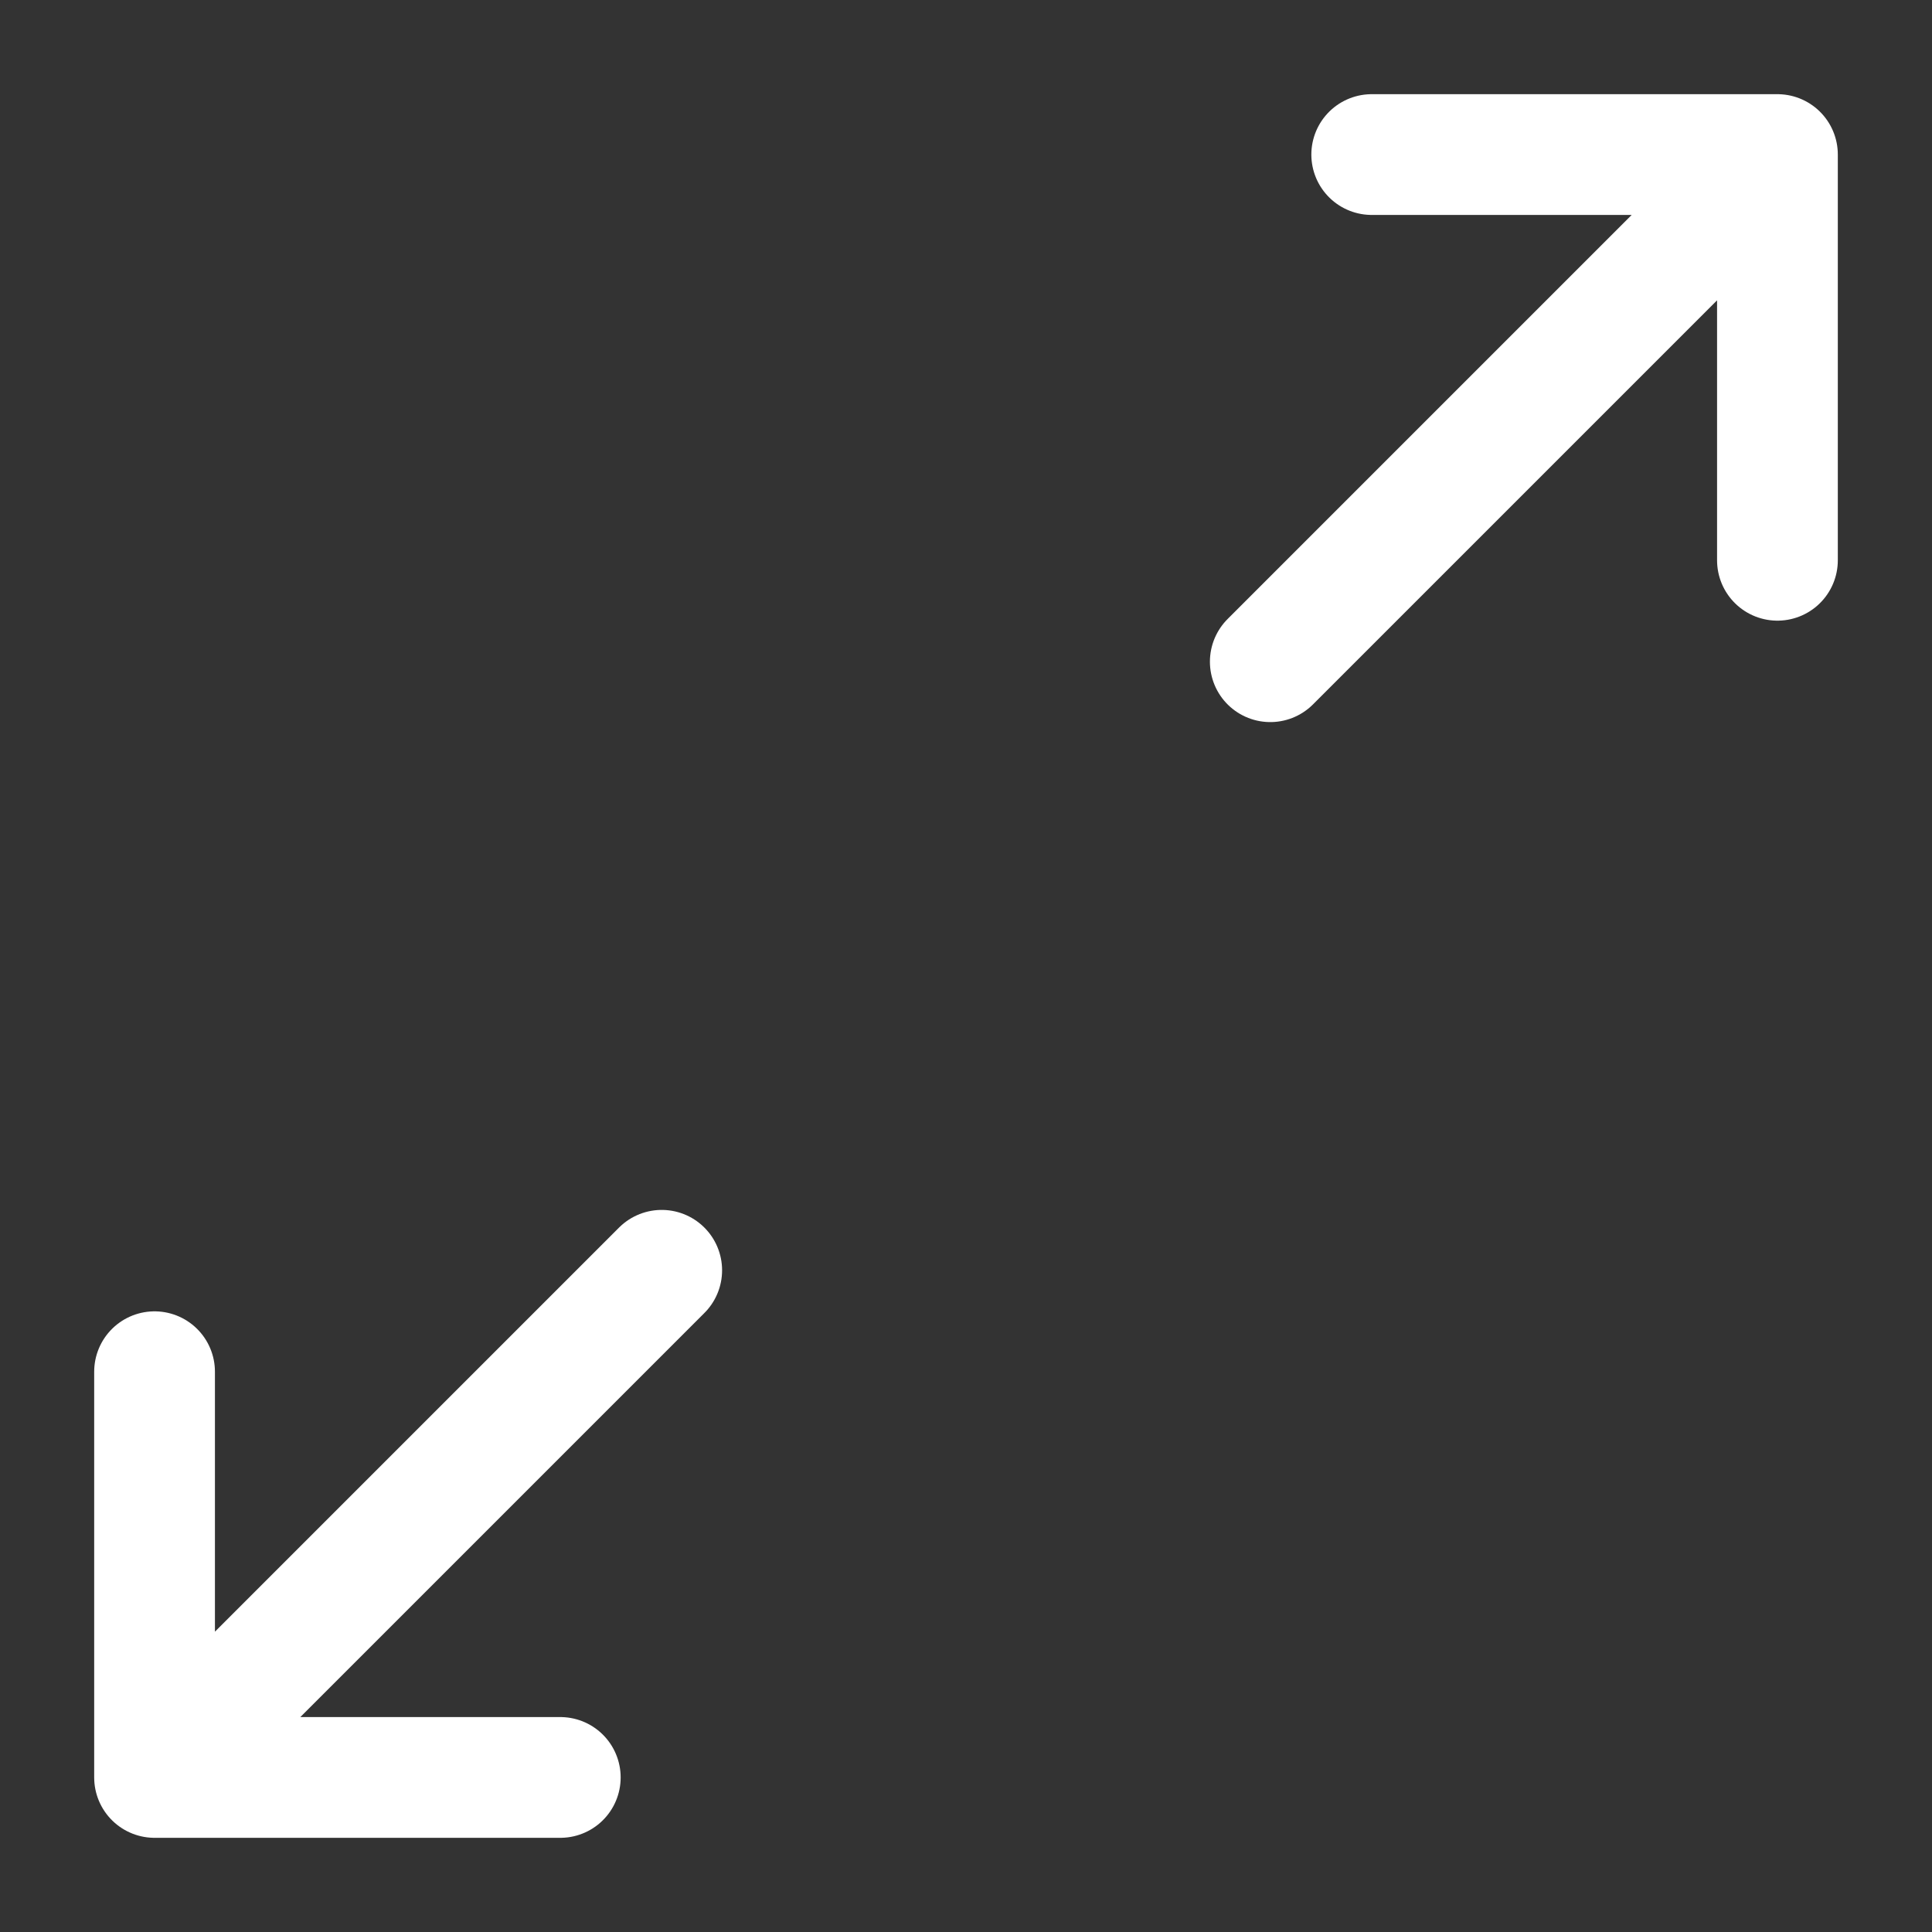
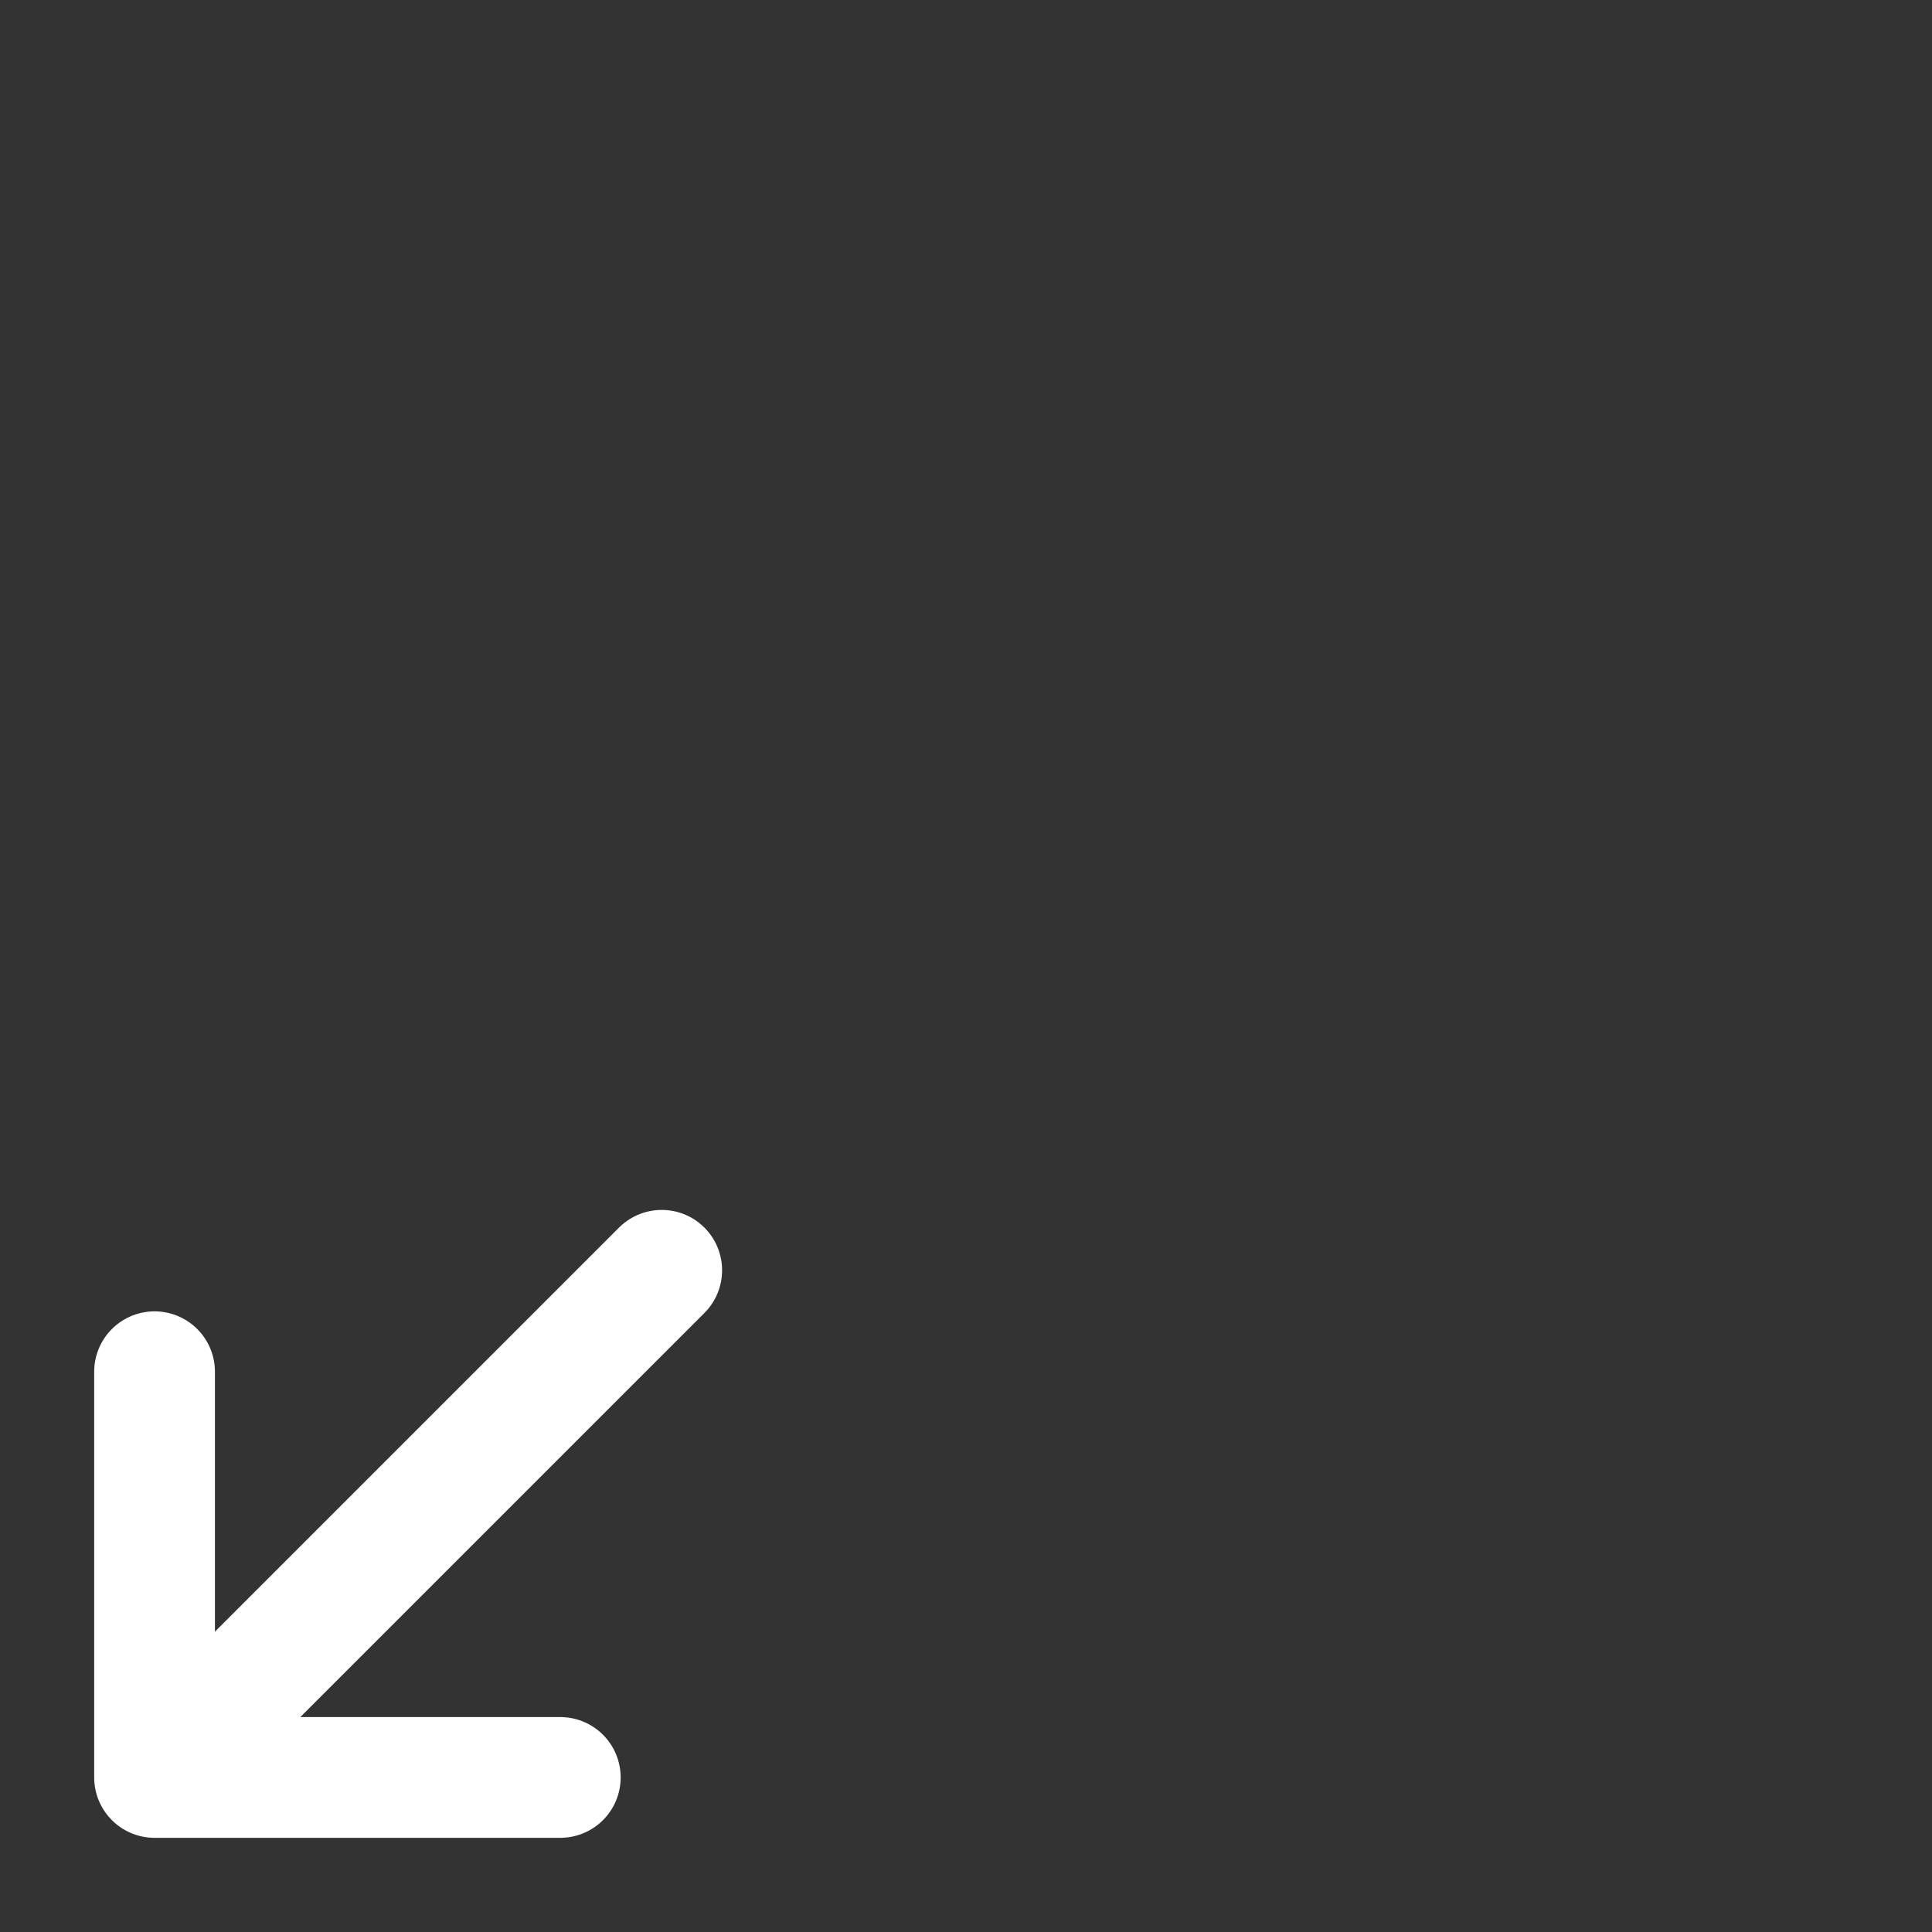
<svg xmlns="http://www.w3.org/2000/svg" viewBox="-1.875 -1.875 60 60" fill="none" id="Enlarge--Streamline-Iconoir.svg" height="60" width="60">
  <rect x="-1.875" y="-1.875" width="60" height="60" fill="#333333" stroke="none" />
  <desc>Enlarge Streamline Icon: https://streamlinehq.com</desc>
-   <path d="m37.575 18.675 15.75 -15.75m0 0v12.6m0 -12.6h-12.6" stroke="#ffffff" stroke-linecap="round" stroke-linejoin="round" stroke-width="3.75" />
  <path d="m18.675 37.575 -15.75 15.75m0 0v-12.6m0 12.6h12.6" stroke="#ffffff" stroke-linecap="round" stroke-linejoin="round" stroke-width="3.75" />
</svg>